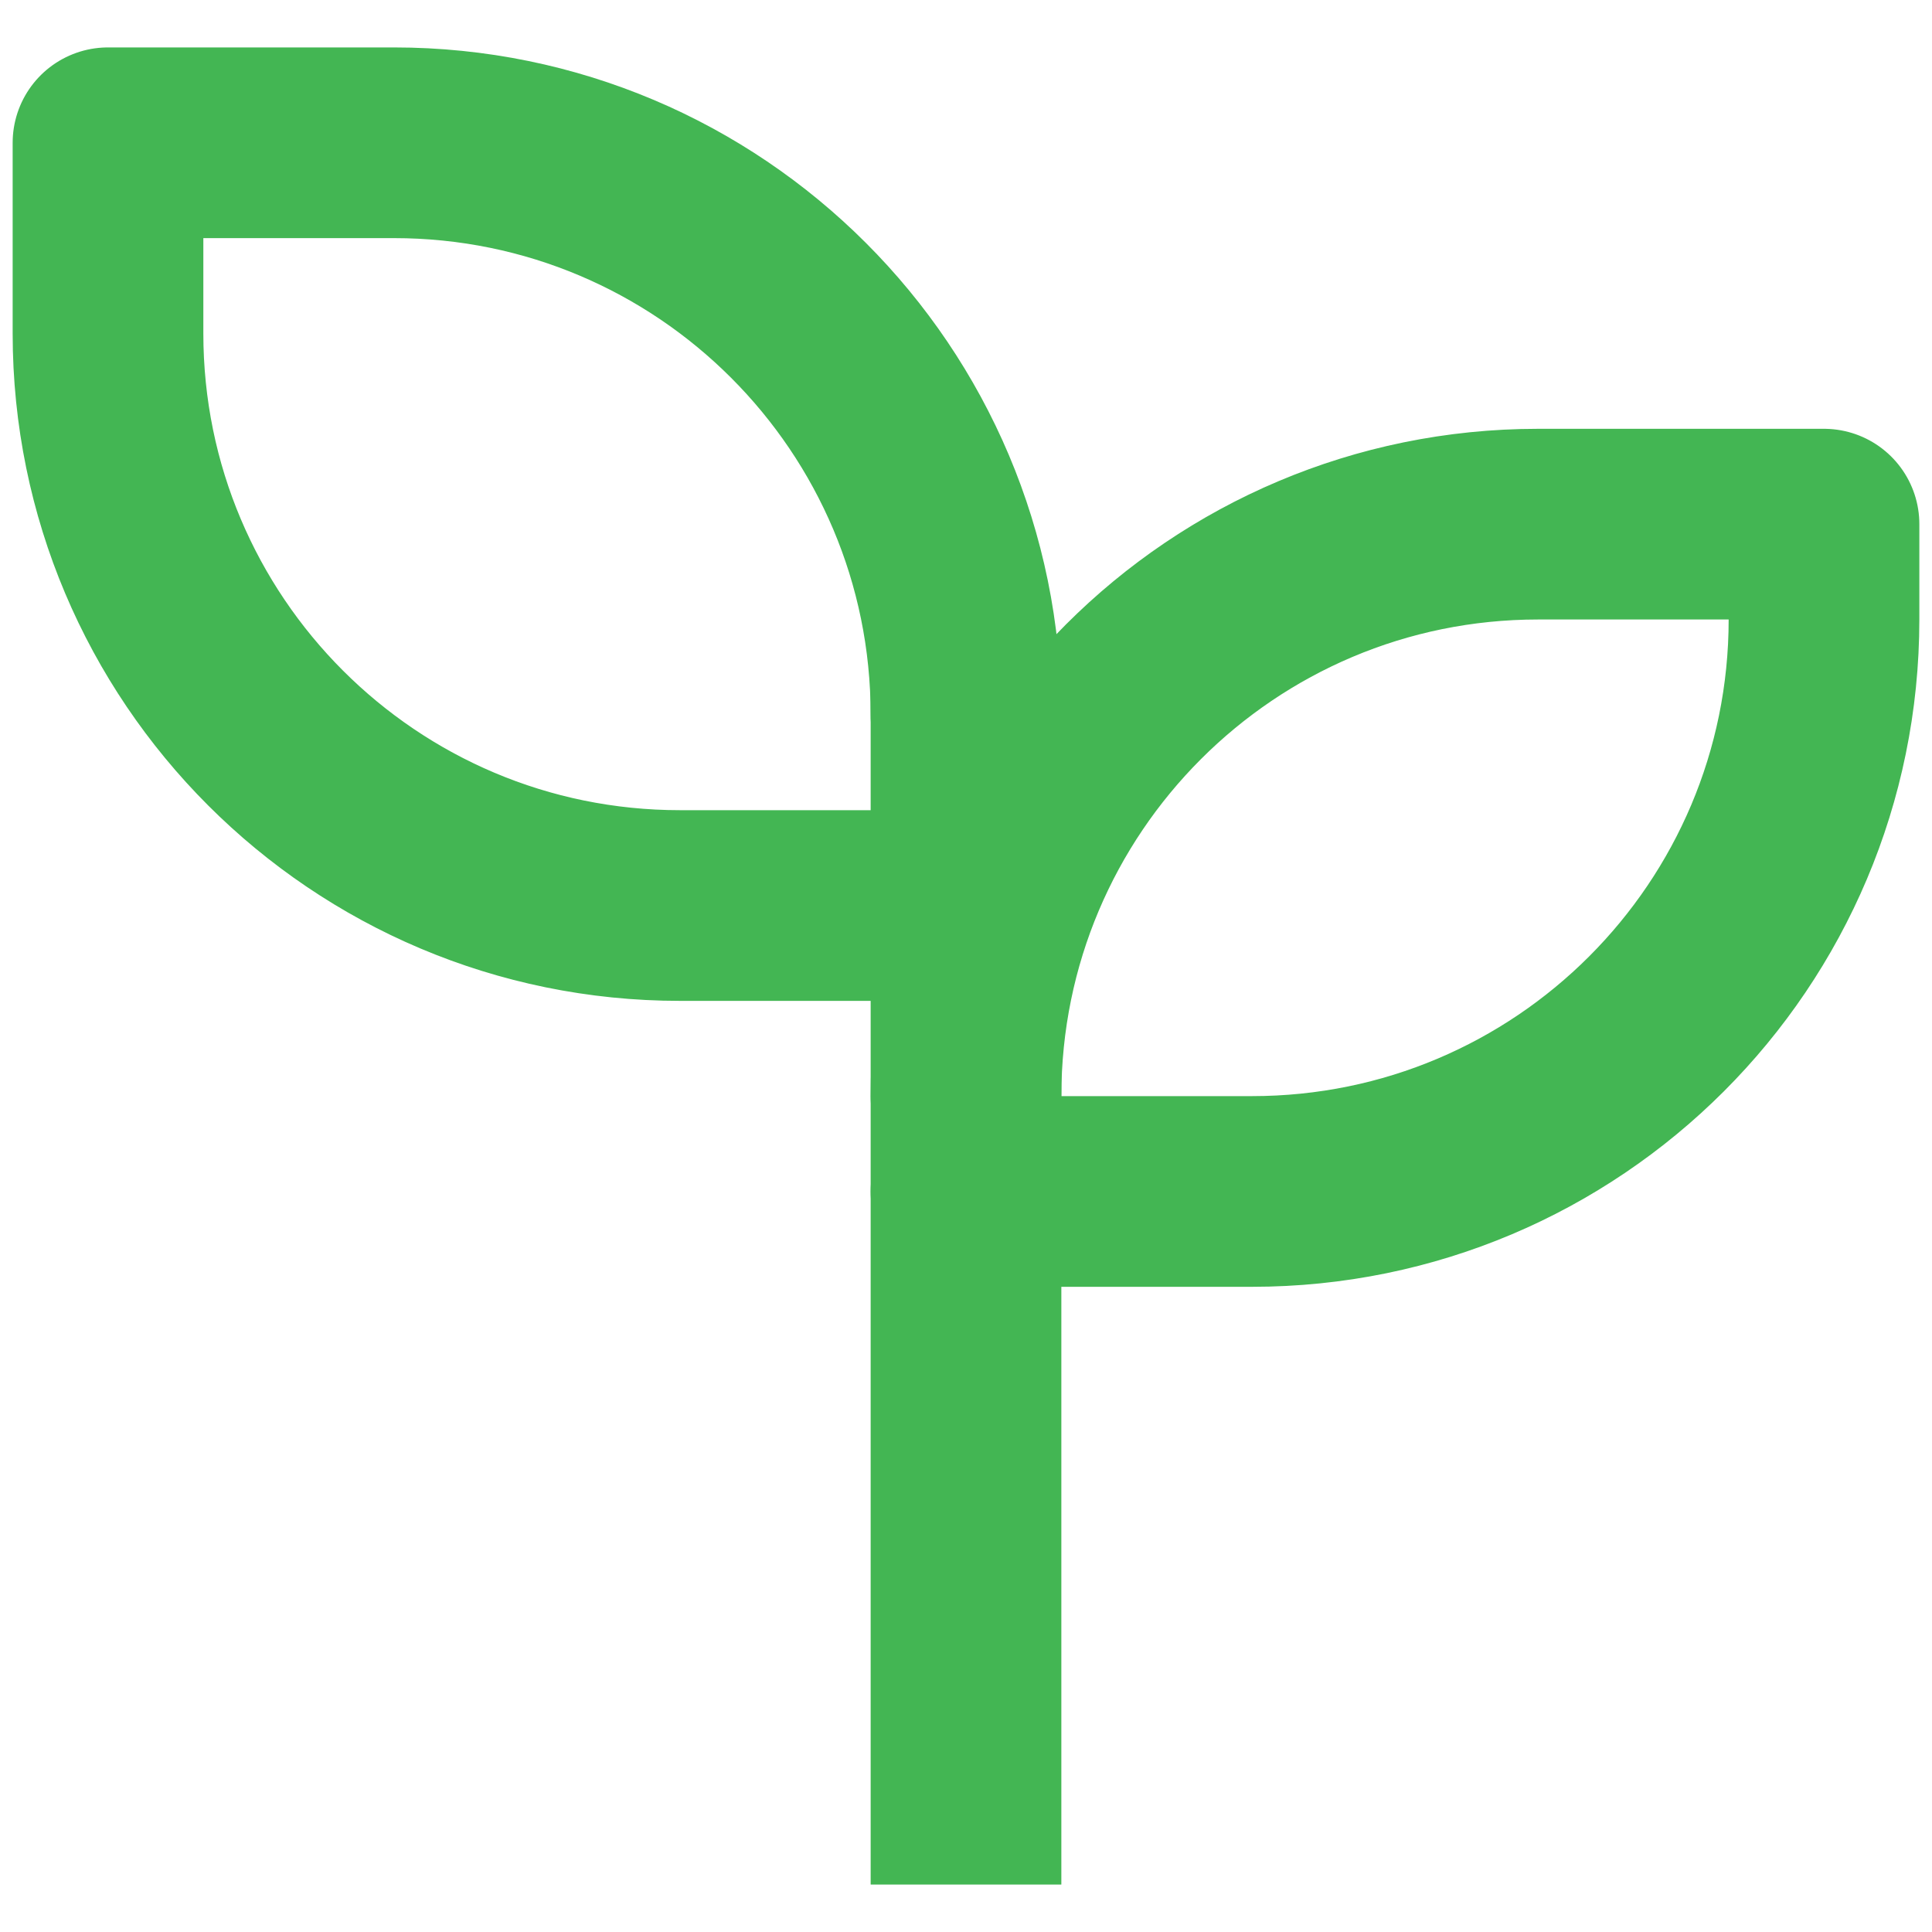
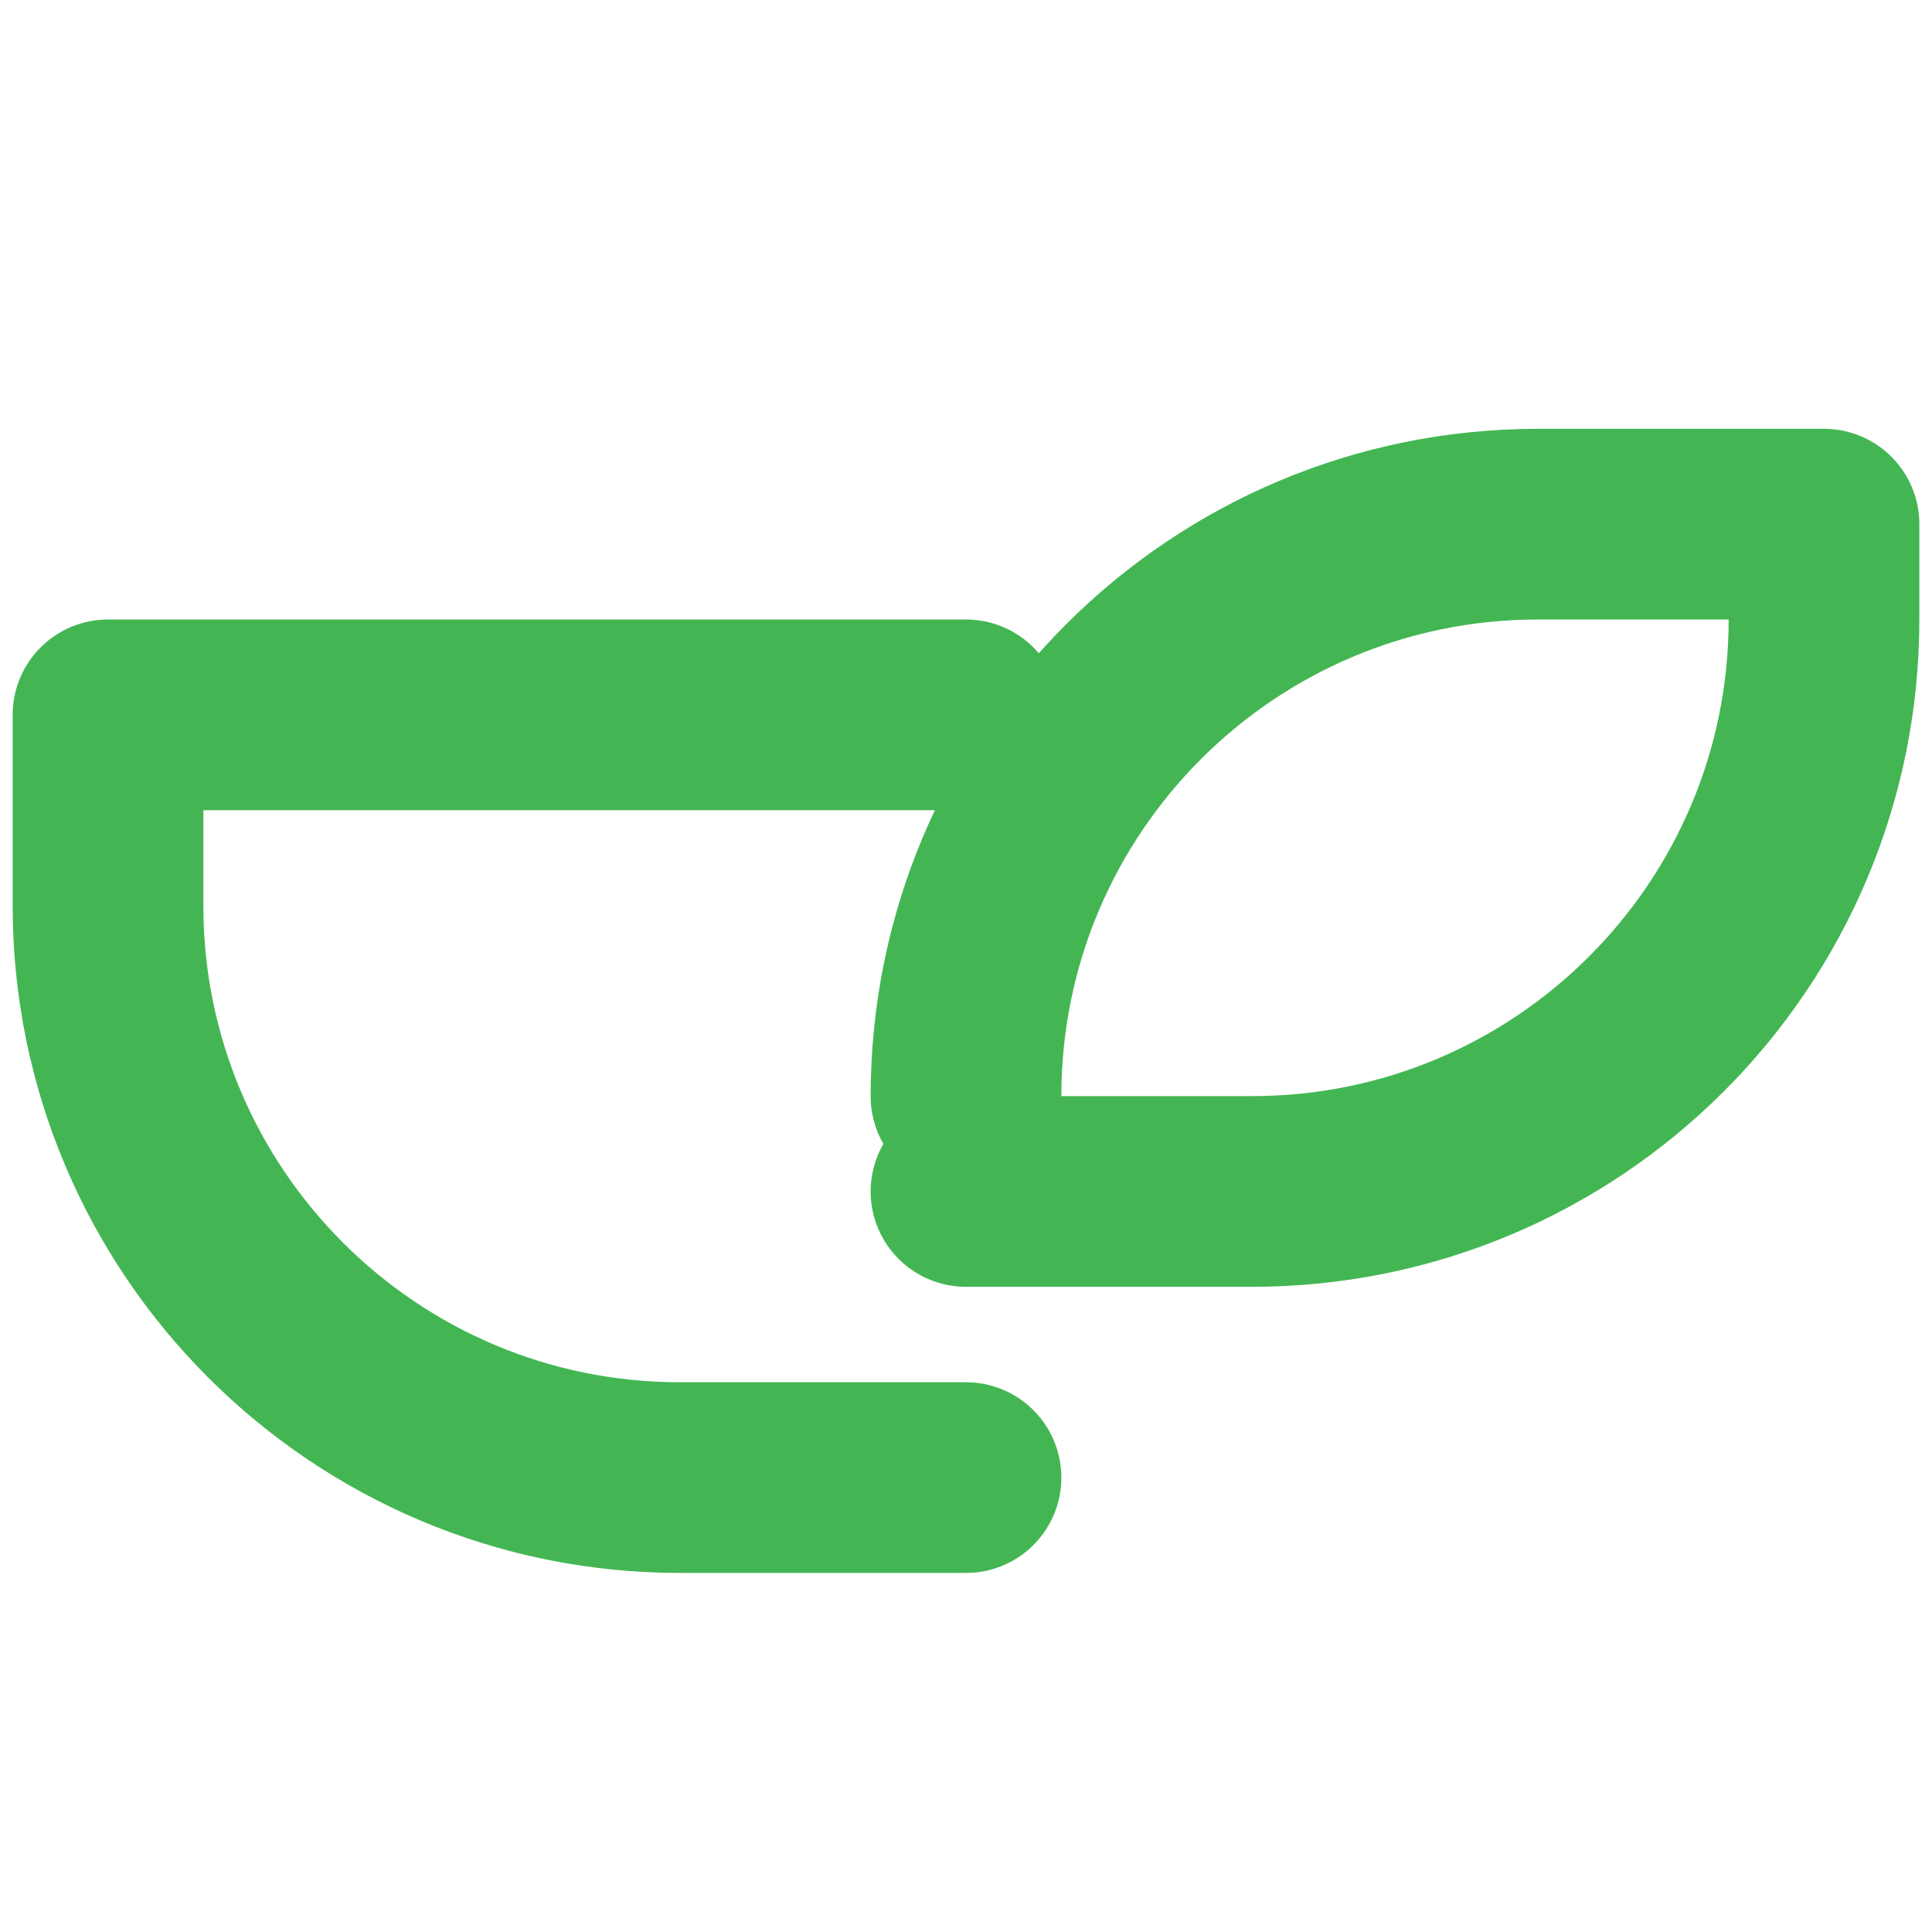
<svg xmlns="http://www.w3.org/2000/svg" version="1.1" width="1000" height="1000">
  <svg id="SvgjsSvg1001" version="1.1" viewBox="0 0 1000 1000">
    <defs>
      <style>
      .st0 {
        stroke-linecap: square;
      }

      .st0, .st1 {
        fill: none;
        stroke: #43b653;
        stroke-linejoin: round;
        stroke-width: 98.7px;
      }

      .st1 {
        stroke-linecap: round;
      }
    </style>
    </defs>
-     <path class="st1" d="M500,370c0-163.5-132.5-296.1-296.1-296.1H55.9v98.7c0,163.5,132.5,296.1,296.1,296.1h148M500,567.4c0-163.5,132.5-296.1,296.1-296.1h148v49.3c0,163.5-132.5,296.1-296.1,296.1h-148" />
-     <path class="st0" d="M500,926.1V385" />
+     <path class="st1" d="M500,370H55.9v98.7c0,163.5,132.5,296.1,296.1,296.1h148M500,567.4c0-163.5,132.5-296.1,296.1-296.1h148v49.3c0,163.5-132.5,296.1-296.1,296.1h-148" />
  </svg>
  <style>@media (prefers-color-scheme: light) { :root { filter: none; } }
@media (prefers-color-scheme: dark) { :root { filter: none; } }
</style>
</svg>